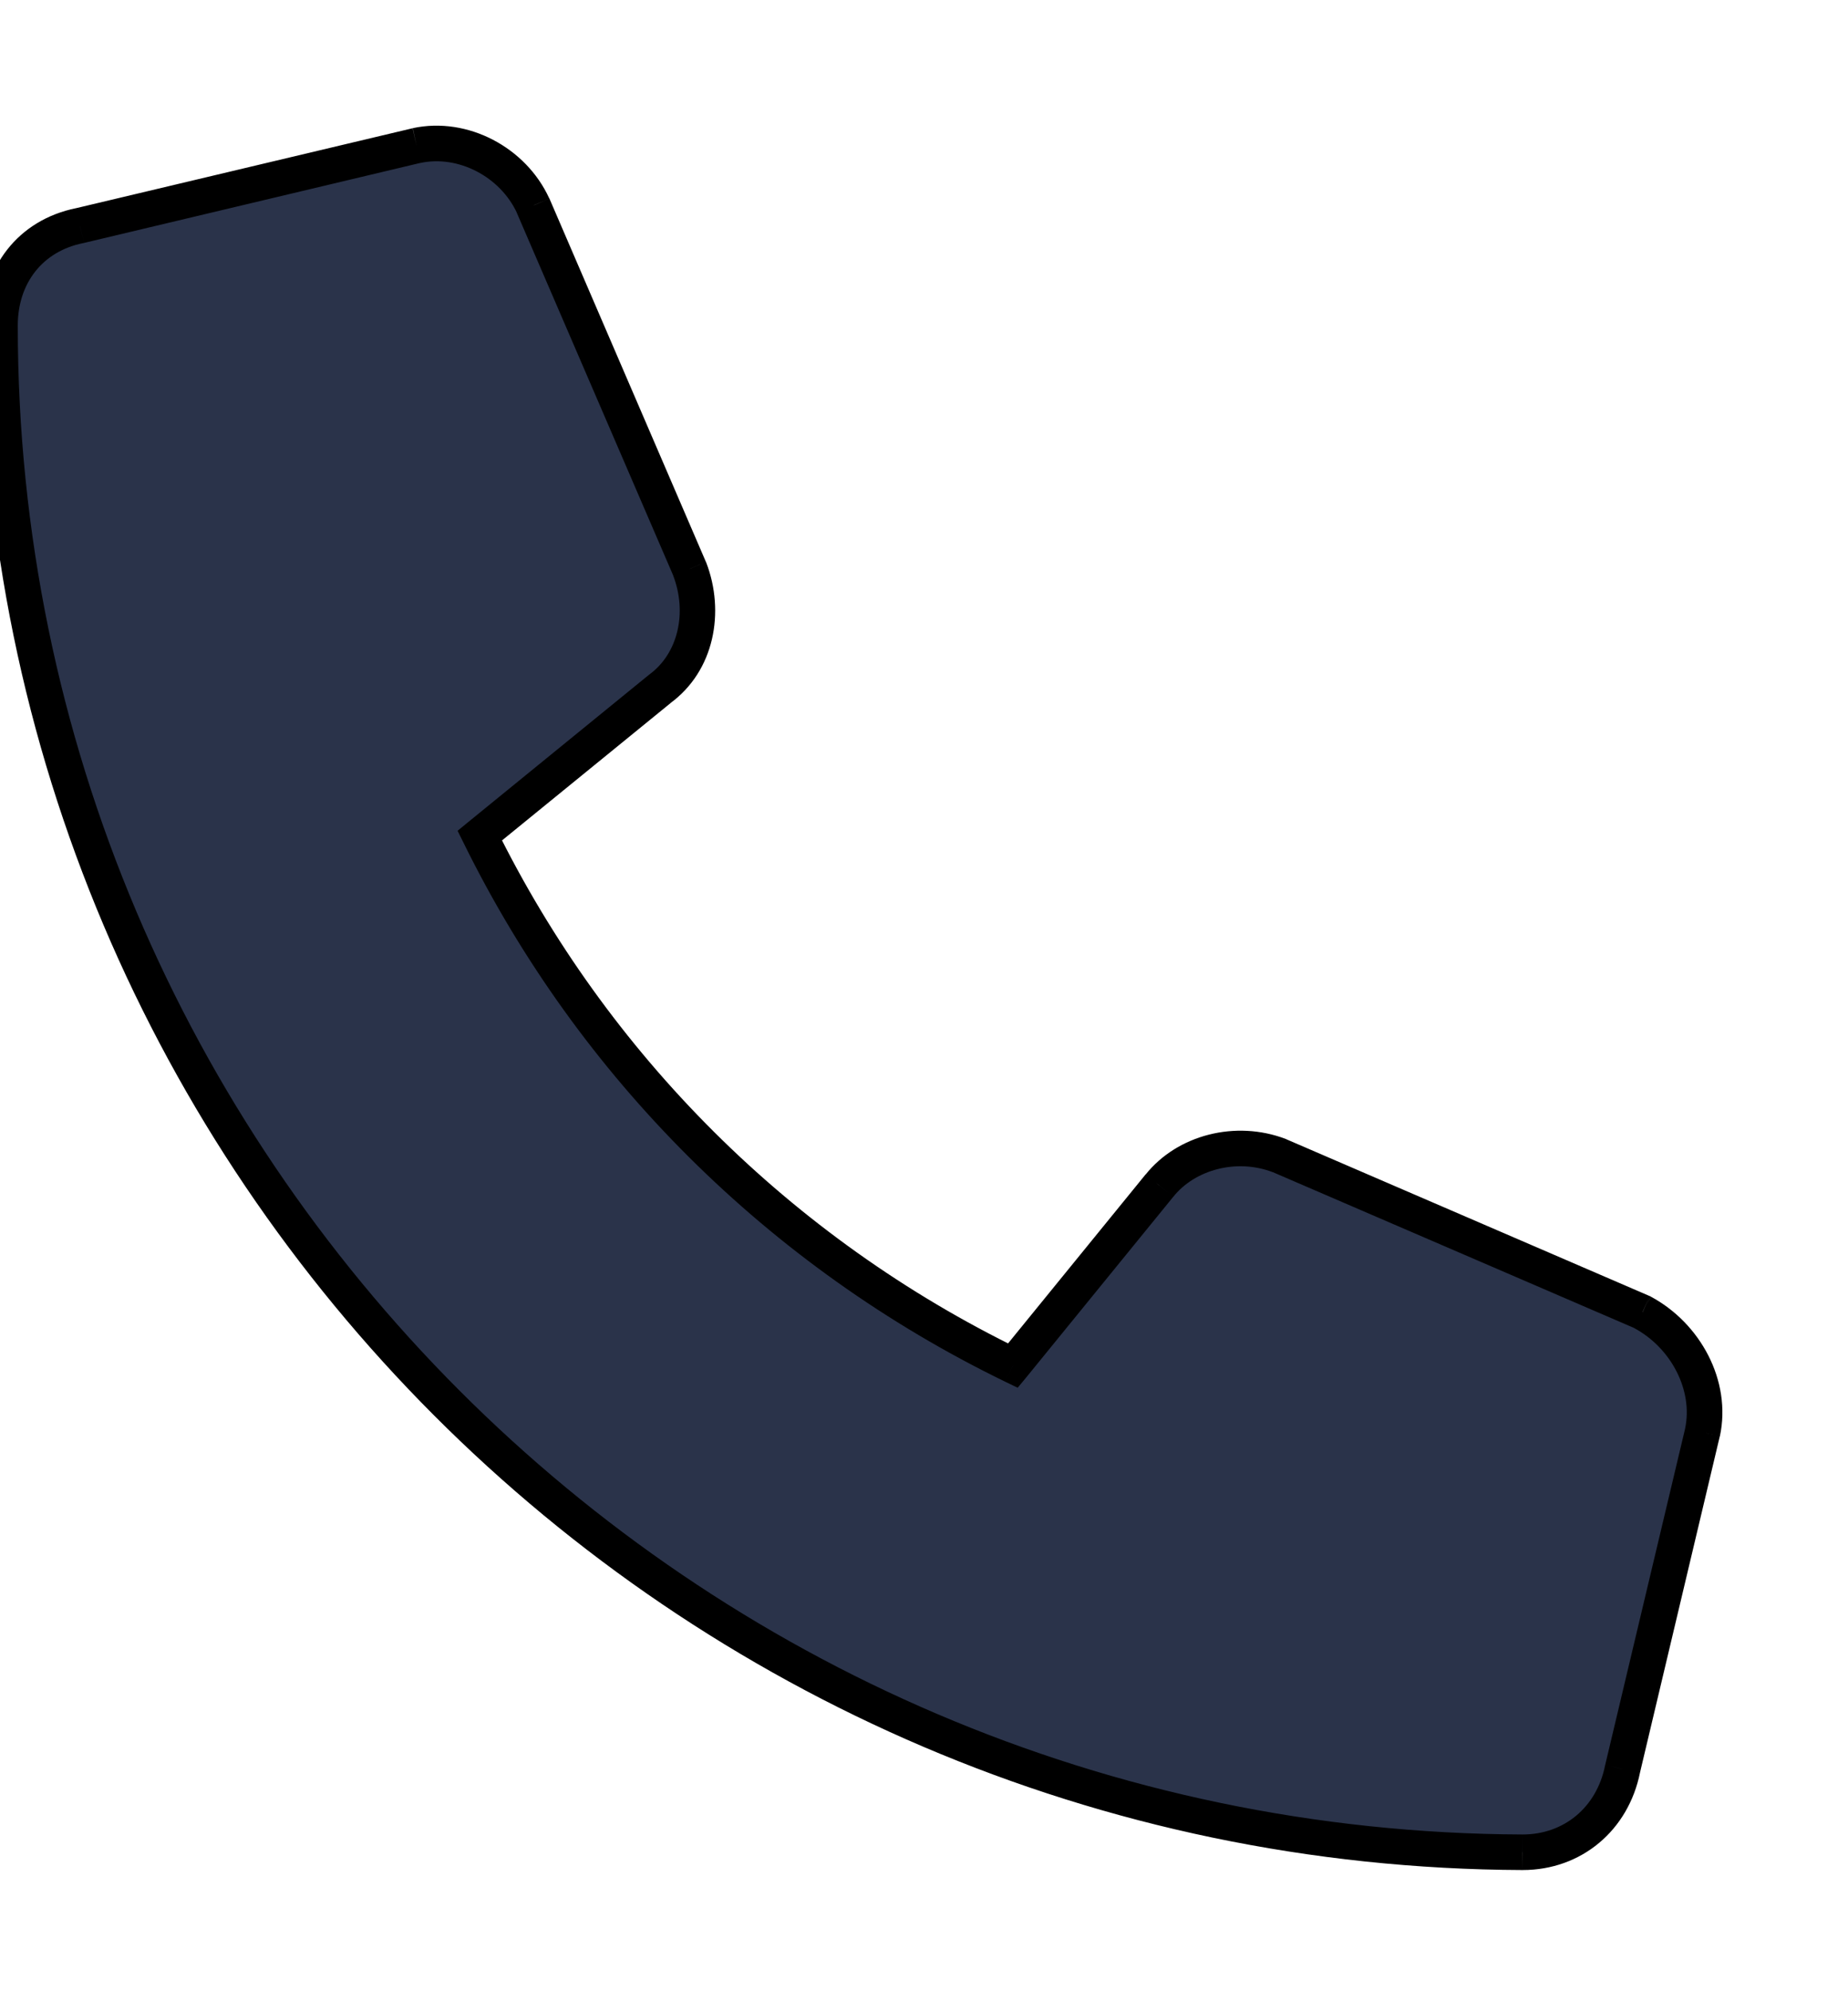
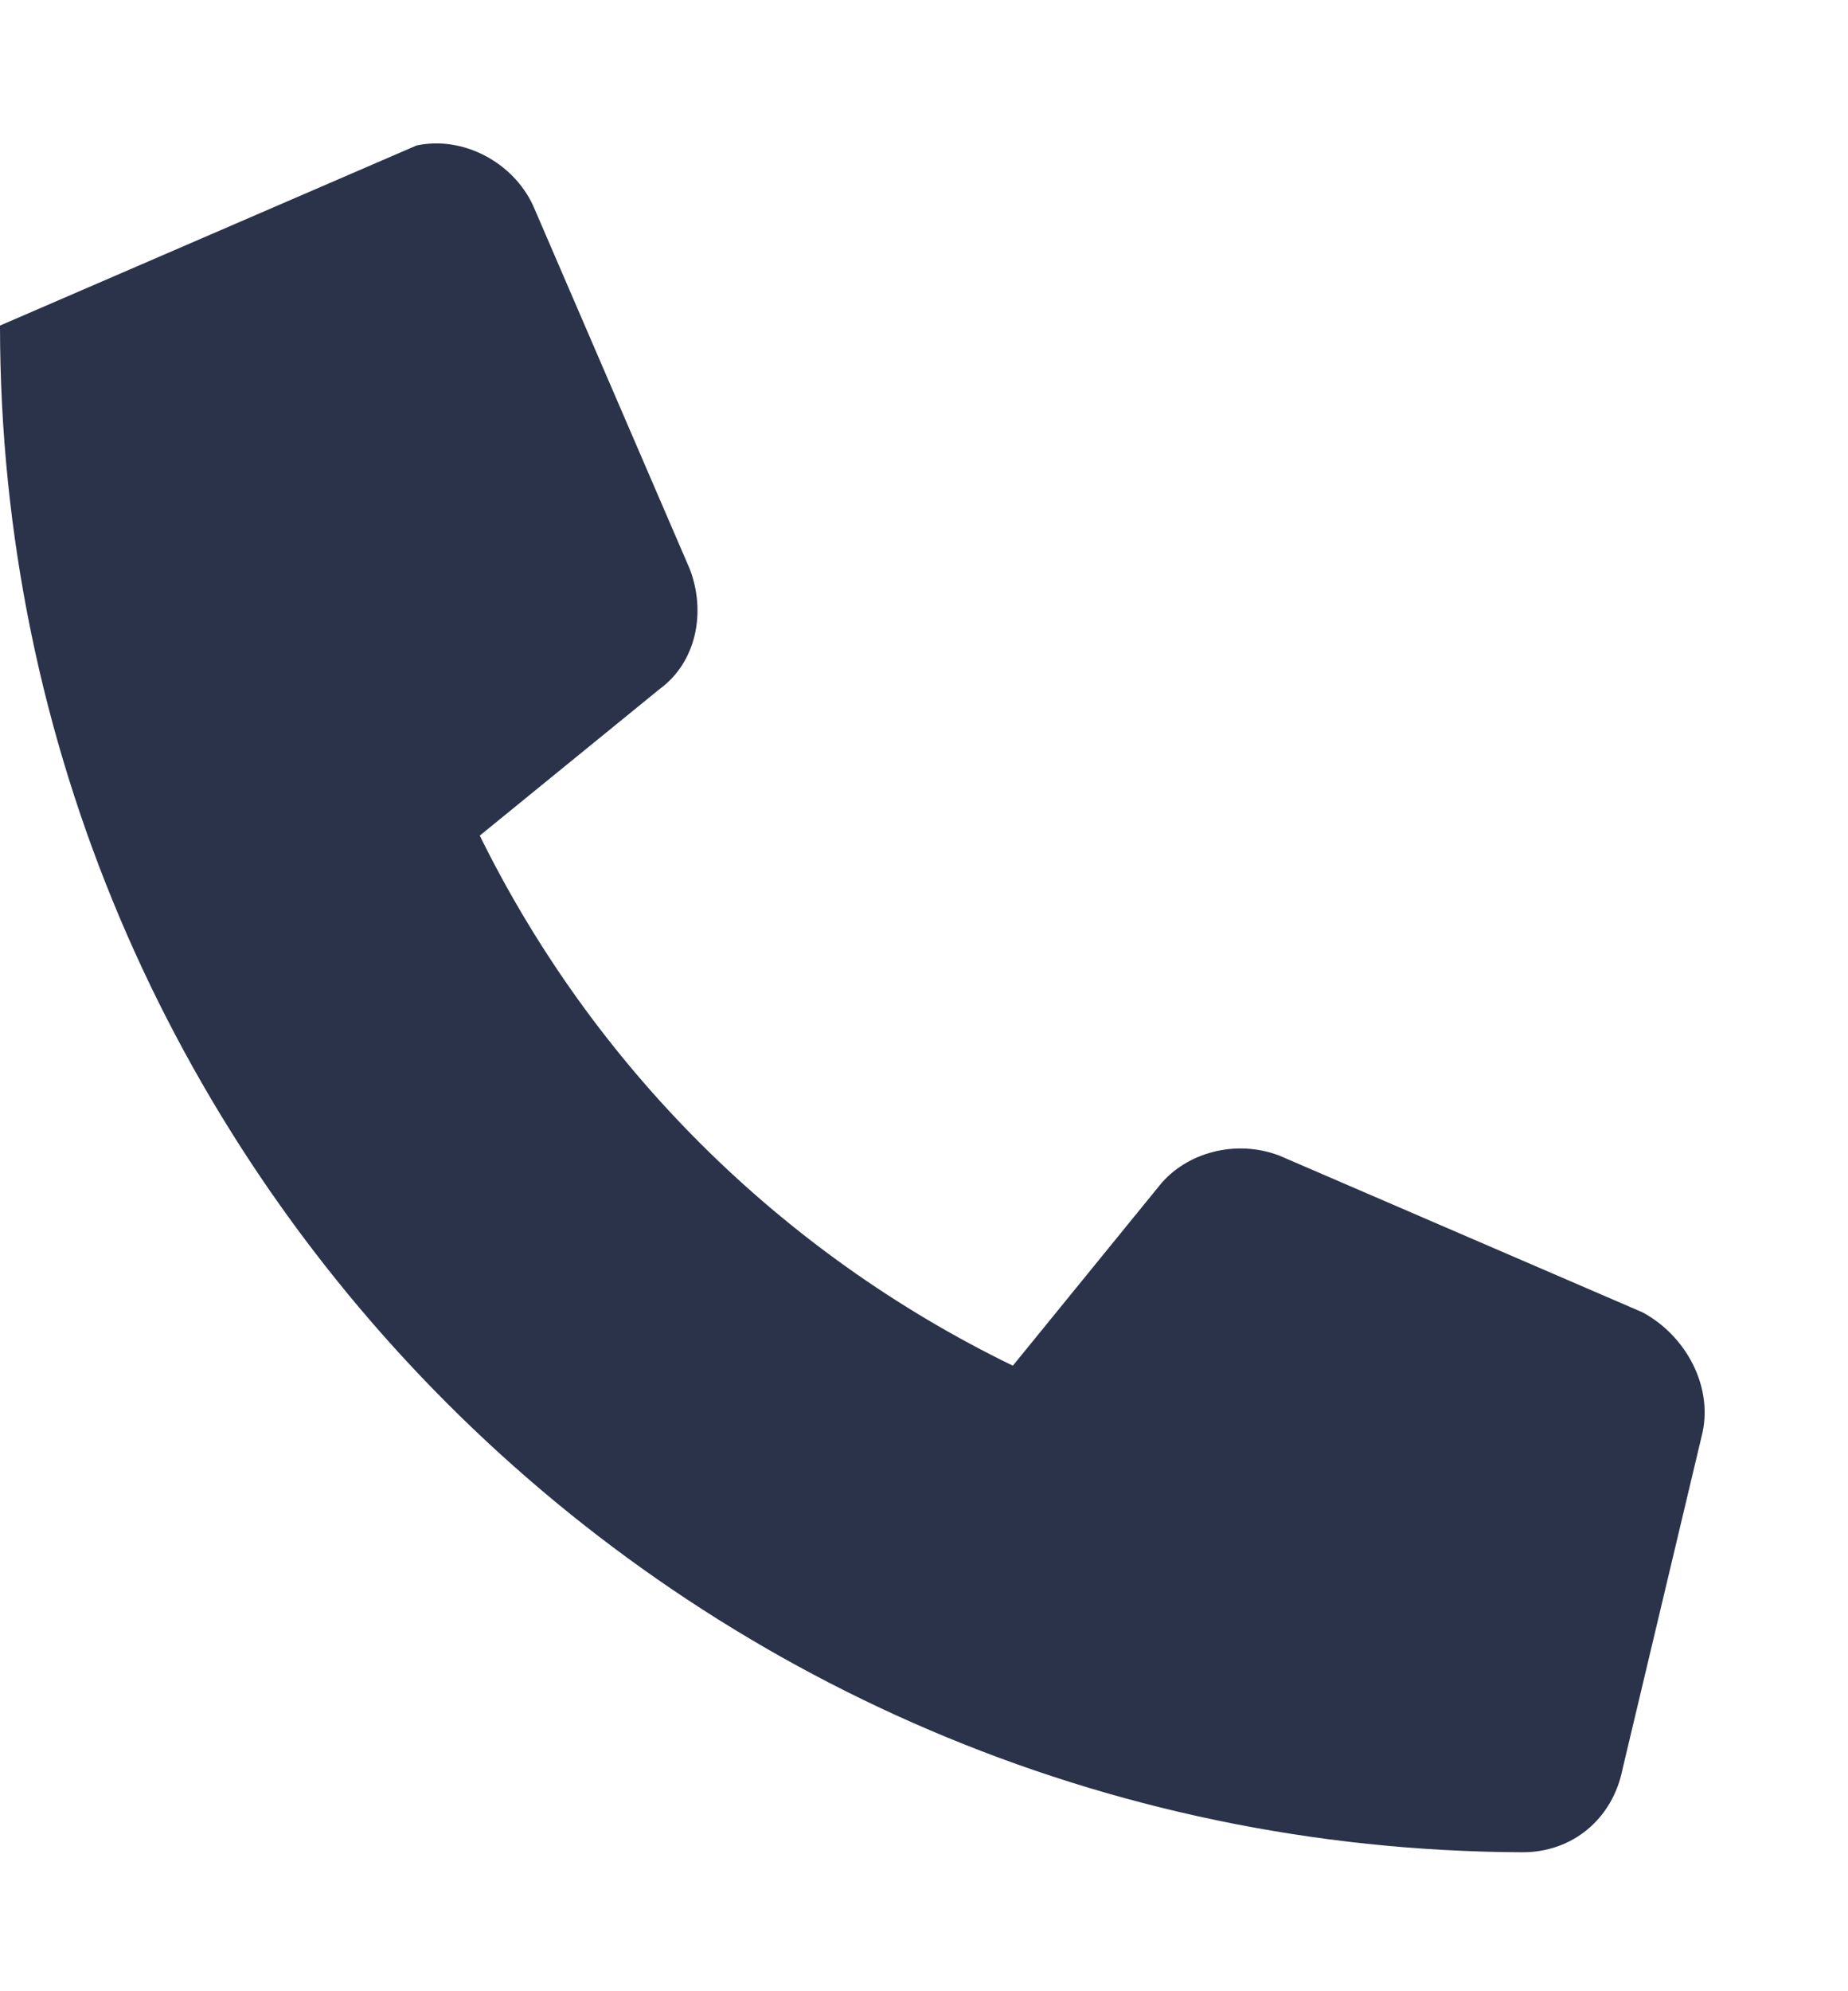
<svg xmlns="http://www.w3.org/2000/svg" width="13" height="14" viewBox="0 0 13 14" fill="none">
-   <path d="M11.977 10.07L11.414 12.438C11.344 12.789 11.062 13.023 10.711 13.023C4.805 13 0 8.195 0 2.289C0 1.938 0.211 1.656 0.562 1.586L2.93 1.023C3.258 0.953 3.609 1.141 3.75 1.445L4.852 4C4.969 4.305 4.898 4.656 4.641 4.844L3.375 5.875C4.172 7.492 5.484 8.805 7.125 9.602L8.156 8.336C8.344 8.102 8.695 8.008 9 8.125L11.555 9.227C11.859 9.391 12.047 9.742 11.977 10.07Z" fill="#2A334A" />
-   <path d="M11.977 10.07L12.098 10.099L12.099 10.097L11.977 10.07ZM11.414 12.438L11.292 12.409L11.291 12.413L11.414 12.438ZM10.711 13.023L10.71 13.148H10.711V13.023ZM0.562 1.586L0.587 1.709L0.591 1.708L0.562 1.586ZM2.93 1.023L2.903 0.901L2.901 0.902L2.93 1.023ZM3.75 1.445L3.865 1.396L3.863 1.393L3.75 1.445ZM4.852 4L4.968 3.955L4.966 3.951L4.852 4ZM4.641 4.844L4.567 4.743L4.562 4.747L4.641 4.844ZM3.375 5.875L3.296 5.778L3.219 5.841L3.263 5.93L3.375 5.875ZM7.125 9.602L7.07 9.714L7.159 9.757L7.222 9.681L7.125 9.602ZM8.156 8.336L8.253 8.415L8.254 8.414L8.156 8.336ZM9 8.125L9.05 8.01L9.045 8.008L9 8.125ZM11.555 9.227L11.614 9.116L11.604 9.112L11.555 9.227ZM11.855 10.041L11.292 12.409L11.536 12.466L12.098 10.099L11.855 10.041ZM11.291 12.413C11.232 12.708 11.001 12.898 10.711 12.898V13.148C11.124 13.148 11.455 12.87 11.537 12.462L11.291 12.413ZM10.711 12.898C4.874 12.875 0.125 8.126 0.125 2.289H-0.125C-0.125 8.264 4.736 13.125 10.71 13.148L10.711 12.898ZM0.125 2.289C0.125 1.993 0.298 1.766 0.587 1.709L0.538 1.463C0.124 1.546 -0.125 1.882 -0.125 2.289H0.125ZM0.591 1.708L2.959 1.145L2.901 0.902L0.534 1.464L0.591 1.708ZM2.956 1.146C3.224 1.088 3.519 1.243 3.637 1.498L3.863 1.393C3.7 1.038 3.292 0.818 2.904 0.901L2.956 1.146ZM3.635 1.495L4.737 4.049L4.966 3.951L3.865 1.396L3.635 1.495ZM4.735 4.045C4.836 4.308 4.77 4.595 4.567 4.743L4.714 4.945C5.027 4.717 5.101 4.301 4.968 3.955L4.735 4.045ZM4.562 4.747L3.296 5.778L3.454 5.972L4.72 4.941L4.562 4.747ZM3.263 5.93C4.072 7.572 5.405 8.905 7.07 9.714L7.18 9.489C5.564 8.704 4.272 7.412 3.487 5.82L3.263 5.93ZM7.222 9.681L8.253 8.415L8.059 8.257L7.028 9.523L7.222 9.681ZM8.254 8.414C8.405 8.225 8.698 8.143 8.955 8.242L9.045 8.008C8.692 7.873 8.282 7.979 8.059 8.258L8.254 8.414ZM8.951 8.24L11.505 9.341L11.604 9.112L9.049 8.01L8.951 8.24ZM11.495 9.337C11.758 9.478 11.911 9.778 11.854 10.044L12.099 10.097C12.182 9.706 11.96 9.303 11.614 9.117L11.495 9.337Z" fill="black" />
+   <path d="M11.977 10.07L11.414 12.438C11.344 12.789 11.062 13.023 10.711 13.023C4.805 13 0 8.195 0 2.289L2.93 1.023C3.258 0.953 3.609 1.141 3.75 1.445L4.852 4C4.969 4.305 4.898 4.656 4.641 4.844L3.375 5.875C4.172 7.492 5.484 8.805 7.125 9.602L8.156 8.336C8.344 8.102 8.695 8.008 9 8.125L11.555 9.227C11.859 9.391 12.047 9.742 11.977 10.07Z" fill="#2A334A" />
</svg>